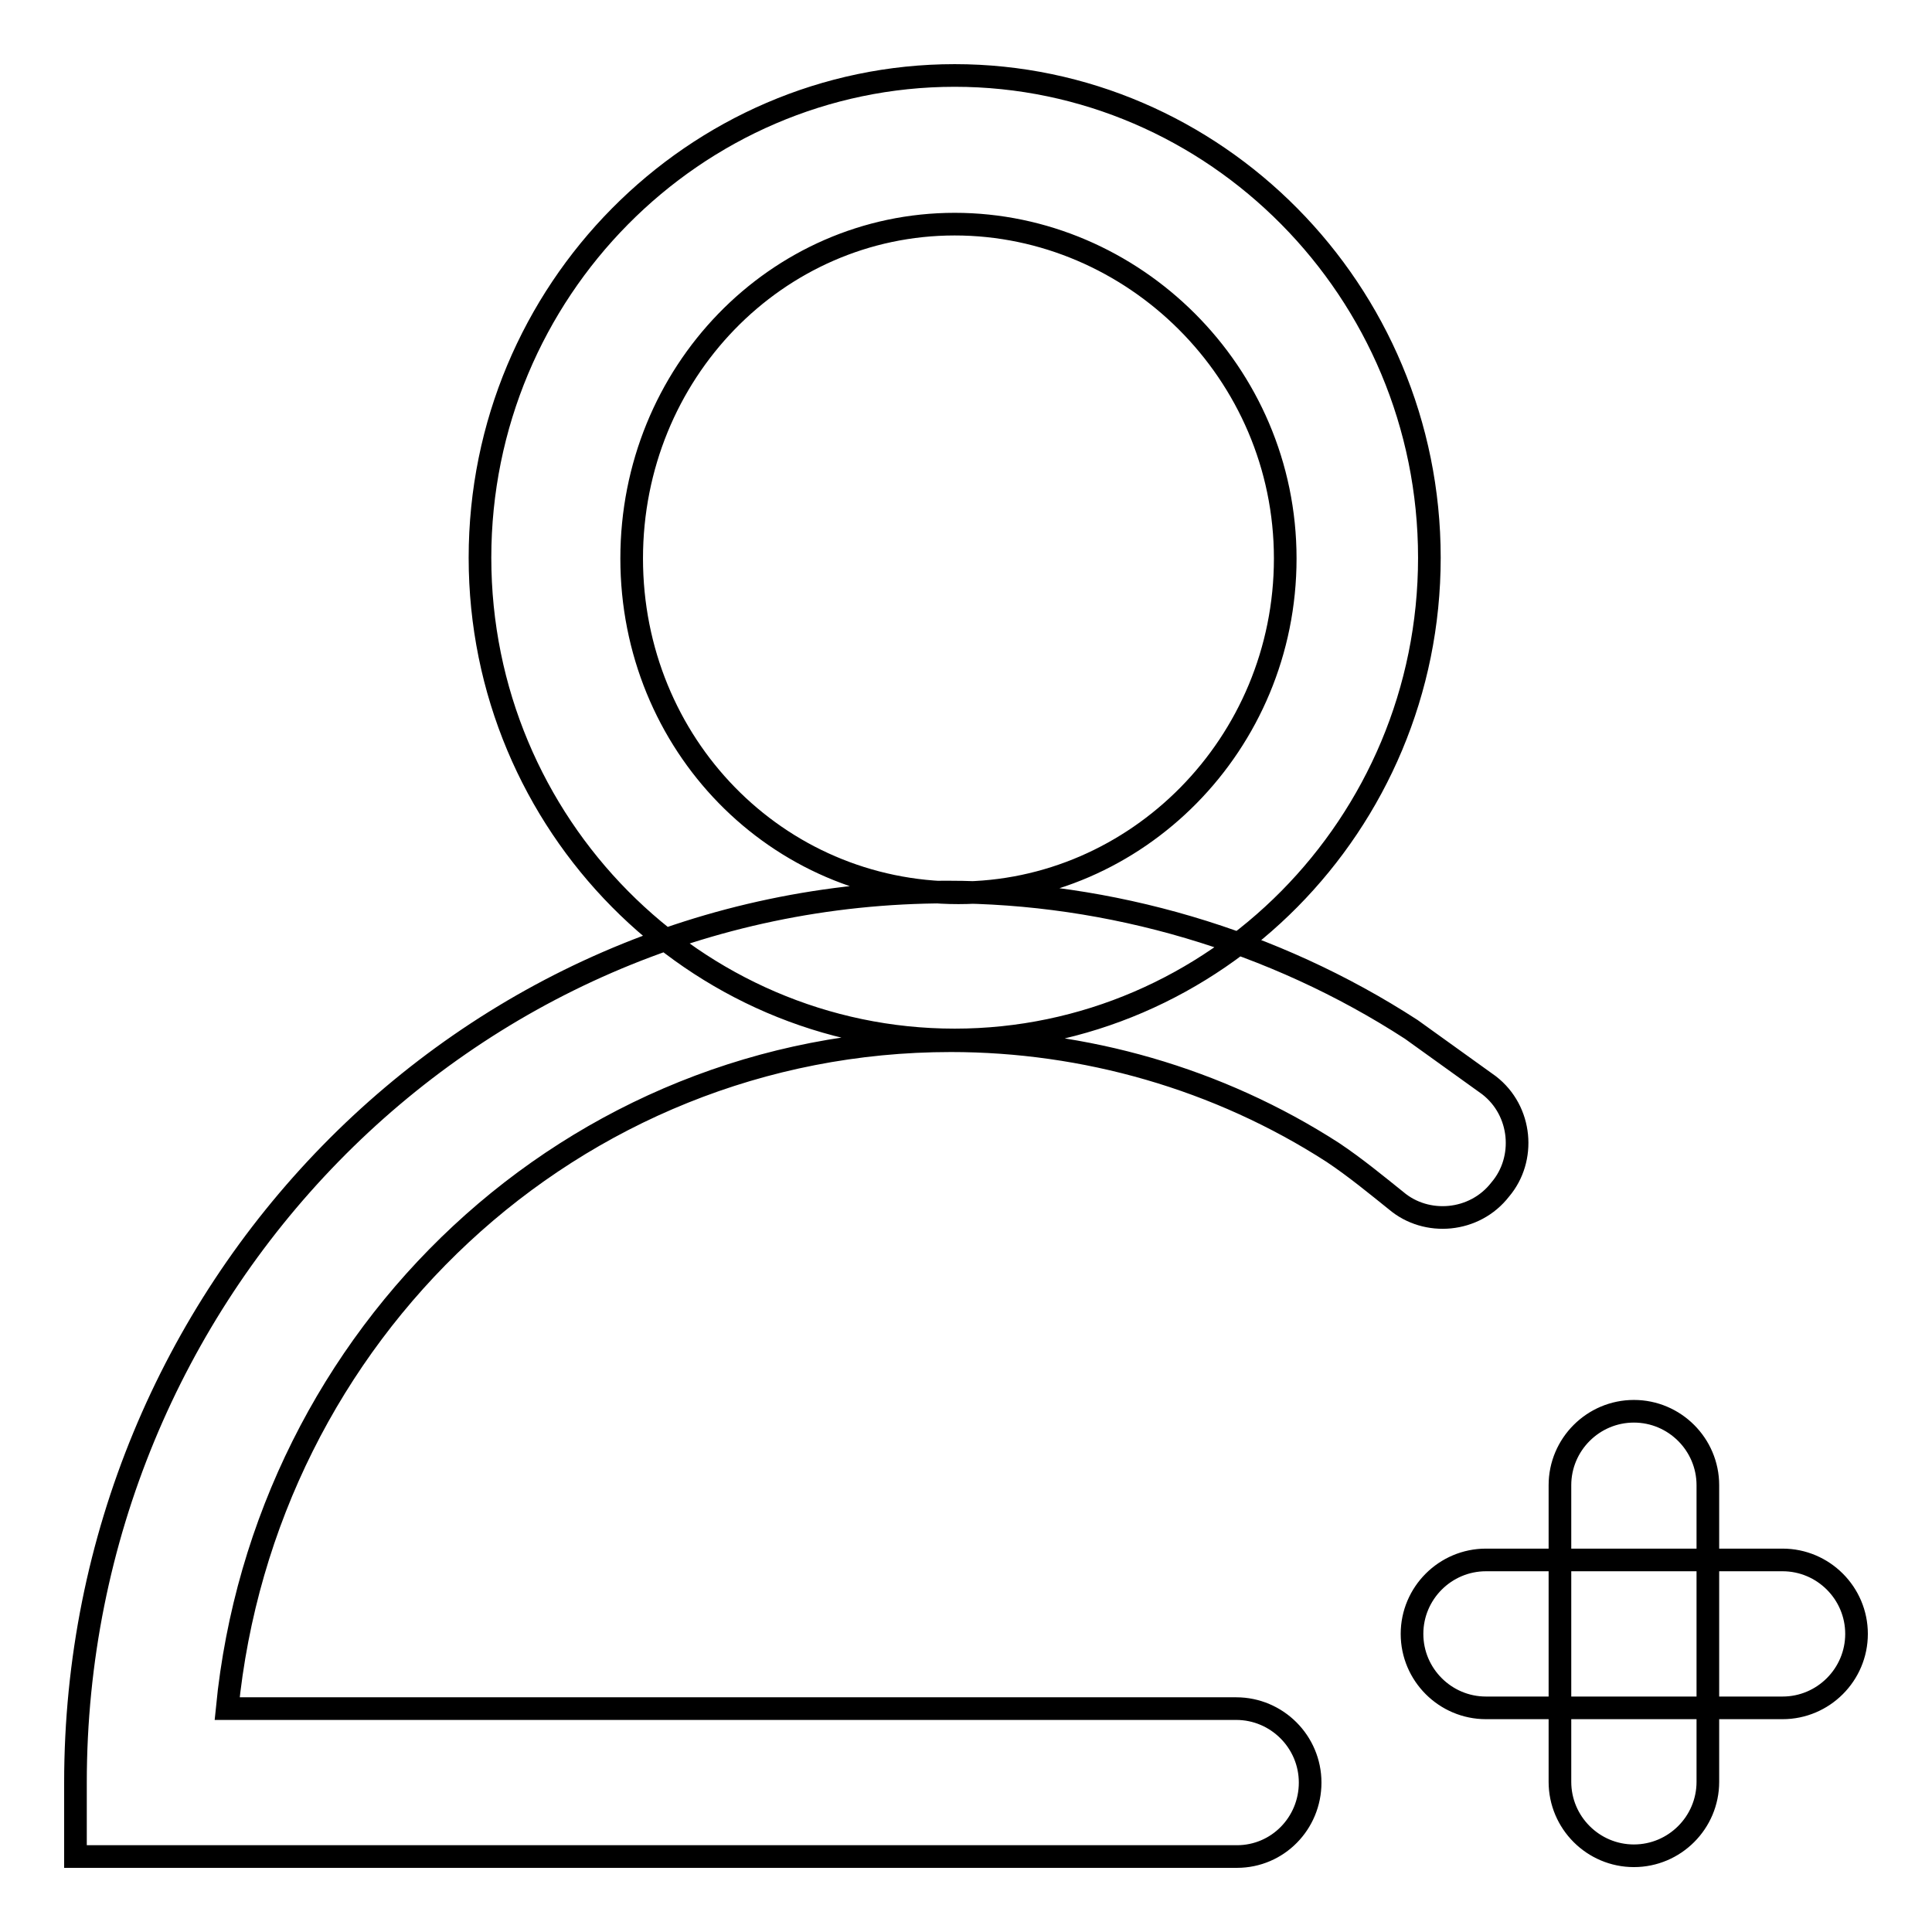
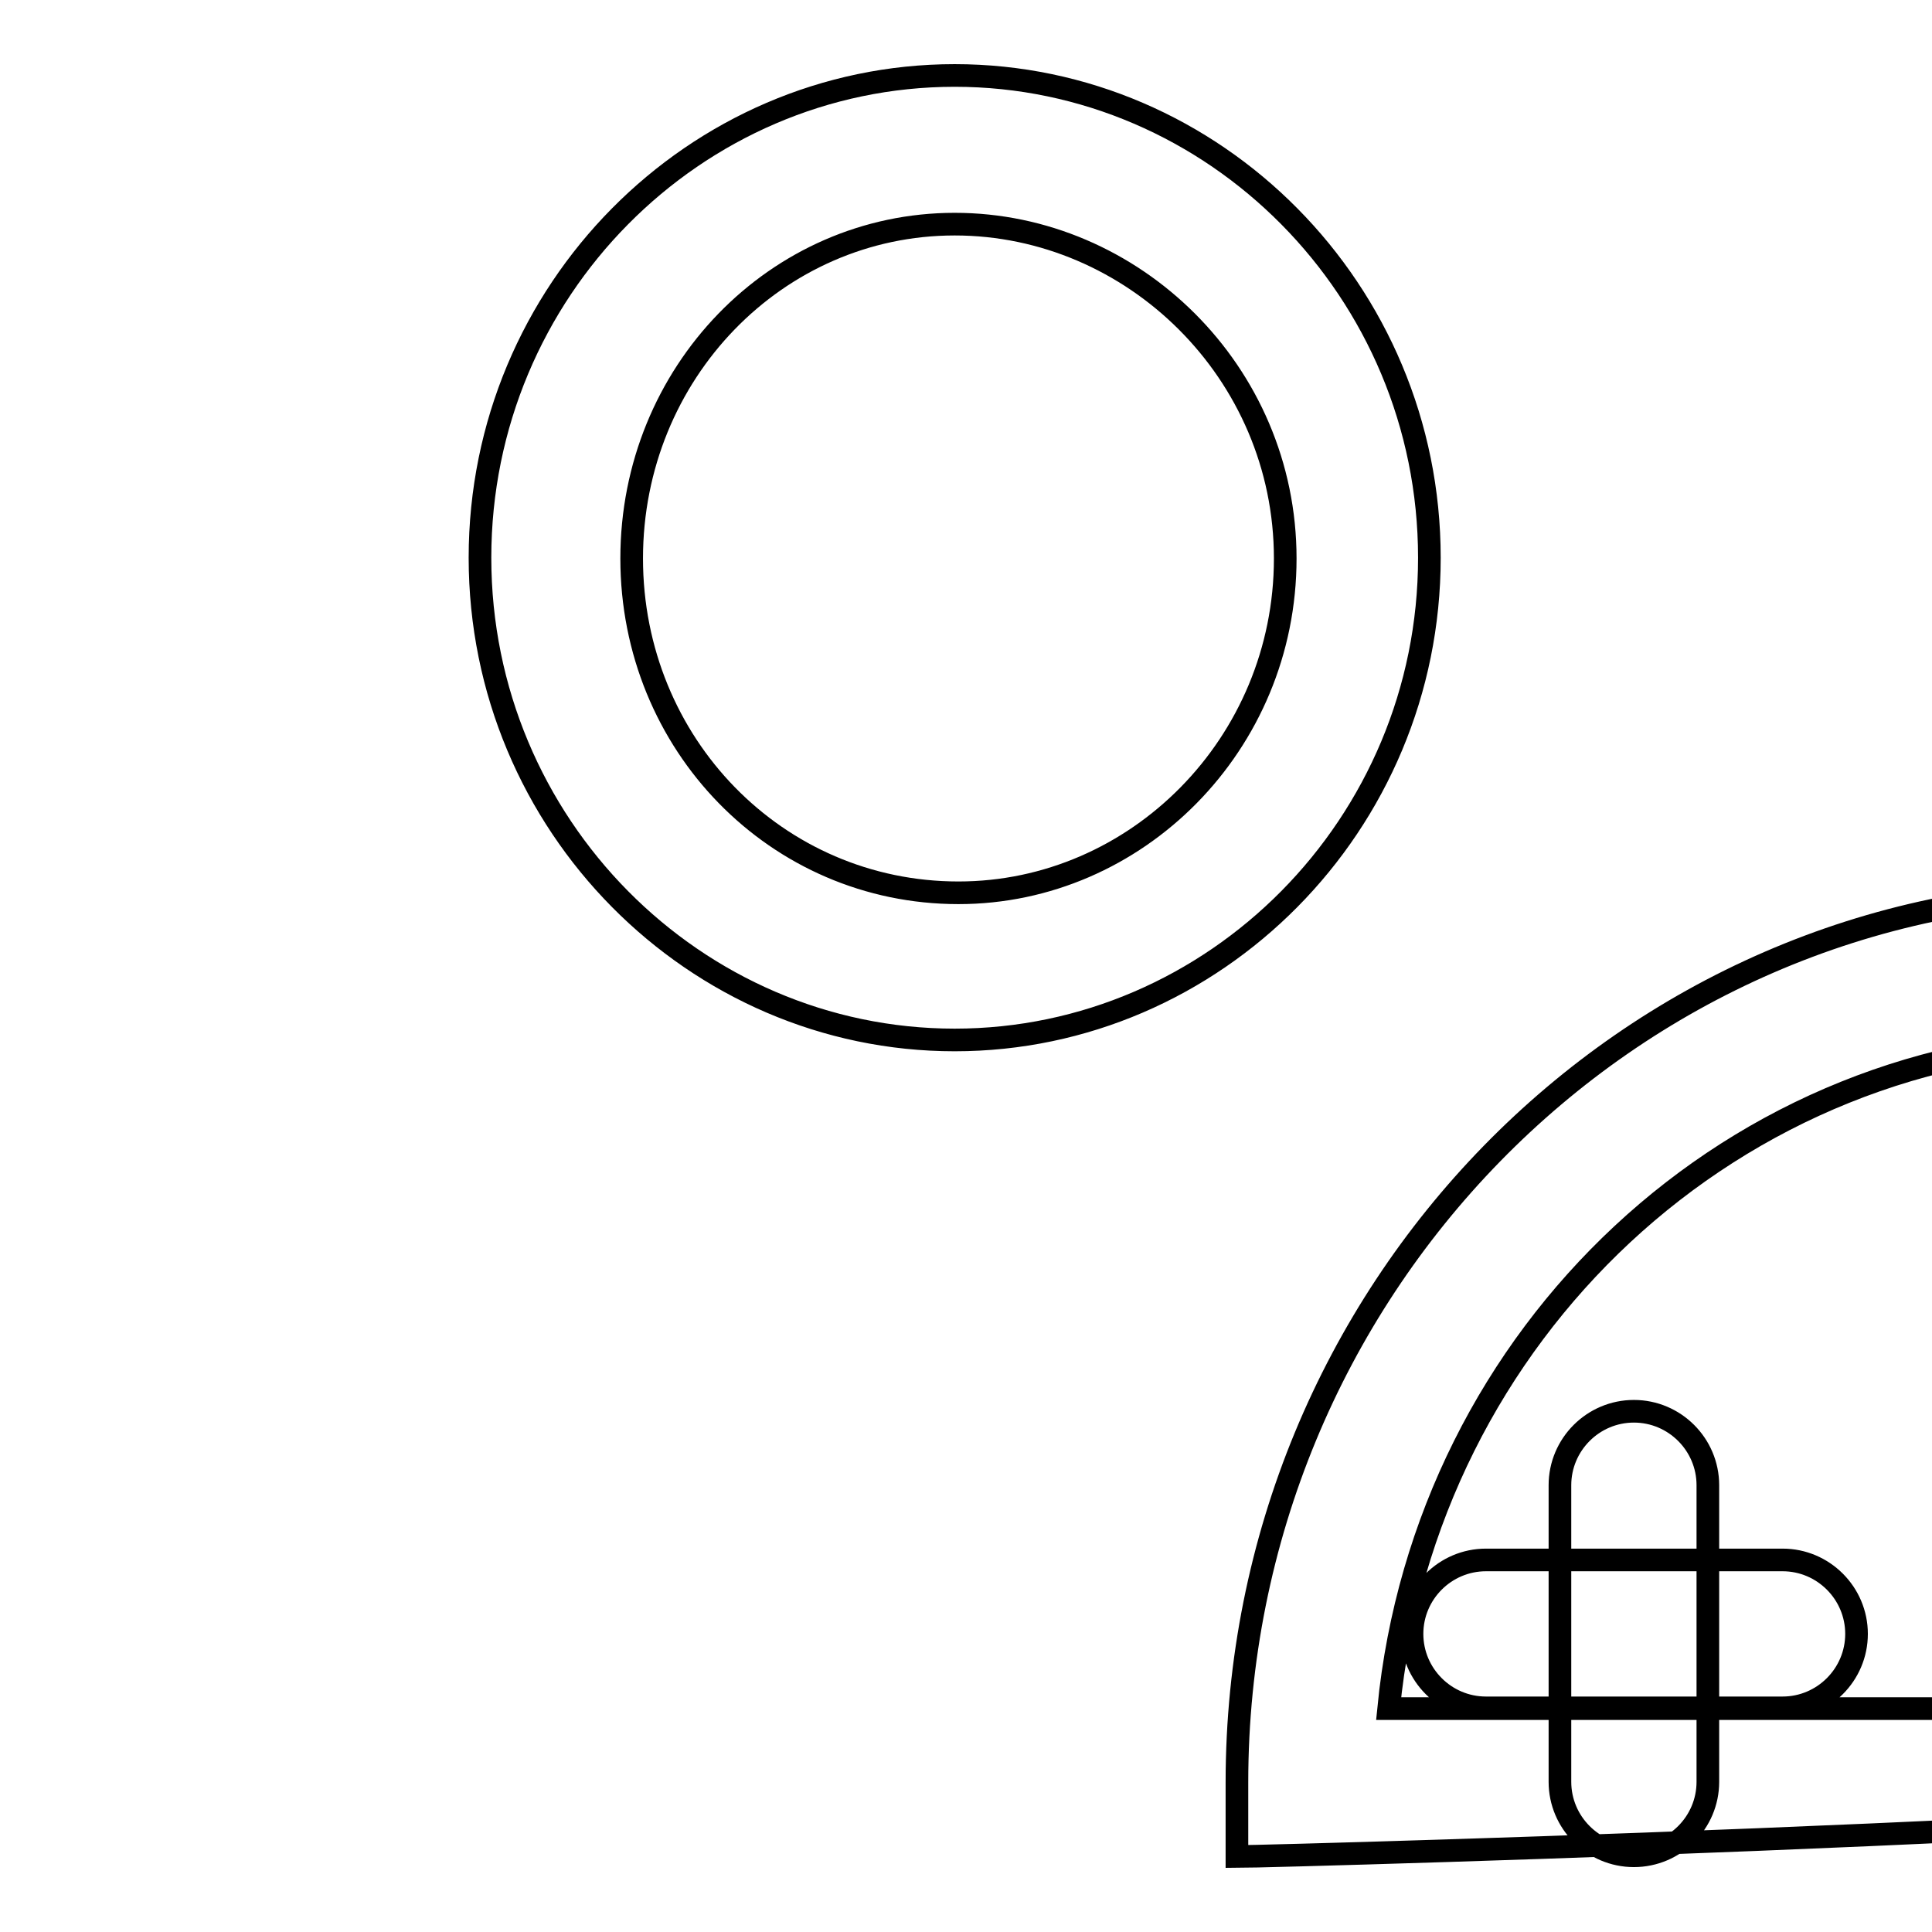
<svg xmlns="http://www.w3.org/2000/svg" version="1.1" x="0px" y="0px" viewBox="0 0 256 256" enable-background="new 0 0 256 256" xml:space="preserve">
  <g>
-     <path stroke-width="3" fill-opacity="0" stroke="#000000" d="M126.5,137.8c-34.4,0-62.9-28.5-62.9-63.9S92.1,10,126.5,10s62.9,28.5,62.9,63.9S160.9,137.8,126.5,137.8z  M126.5,29.7c-23.6,0-42.8,19.7-42.8,44.3c0,24.6,19.2,44.3,43.3,44.3c23.6,0,43.3-19.7,43.3-44.3 C170.3,49.3,150.1,29.7,126.5,29.7z M163.9,246H10v-9.8c0-64.9,51.6-118,115.5-118c21.6,0,43.3,6.4,61.5,18.2l10.3,7.4 c4.4,3.4,4.9,9.8,1.5,13.8c-3.4,4.4-9.8,4.9-13.8,1.5c-2.5-2-5.4-4.4-8.4-6.4c-15.2-9.8-32.9-14.8-50.6-14.8 c-50.1,0-91,38.8-95.9,88.5h133.7c5.4,0,9.8,4.4,9.8,9.8S169.3,246,163.9,246z M236.2,226.3h-39.3c-5.4,0-9.8-4.4-9.8-9.8 s4.4-9.8,9.8-9.8h39.3c5.4,0,9.8,4.4,9.8,9.8S241.6,226.3,236.2,226.3z M226.3,196.8v39.3c0,5.4-4.4,9.8-9.8,9.8s-9.8-4.4-9.8-9.8 v-39.3c0-5.4,4.4-9.8,9.8-9.8S226.3,191.4,226.3,196.8L226.3,196.8z" />
+     <path stroke-width="3" fill-opacity="0" stroke="#000000" d="M126.5,137.8c-34.4,0-62.9-28.5-62.9-63.9S92.1,10,126.5,10s62.9,28.5,62.9,63.9S160.9,137.8,126.5,137.8z  M126.5,29.7c-23.6,0-42.8,19.7-42.8,44.3c0,24.6,19.2,44.3,43.3,44.3c23.6,0,43.3-19.7,43.3-44.3 C170.3,49.3,150.1,29.7,126.5,29.7z M163.9,246v-9.8c0-64.9,51.6-118,115.5-118c21.6,0,43.3,6.4,61.5,18.2l10.3,7.4 c4.4,3.4,4.9,9.8,1.5,13.8c-3.4,4.4-9.8,4.9-13.8,1.5c-2.5-2-5.4-4.4-8.4-6.4c-15.2-9.8-32.9-14.8-50.6-14.8 c-50.1,0-91,38.8-95.9,88.5h133.7c5.4,0,9.8,4.4,9.8,9.8S169.3,246,163.9,246z M236.2,226.3h-39.3c-5.4,0-9.8-4.4-9.8-9.8 s4.4-9.8,9.8-9.8h39.3c5.4,0,9.8,4.4,9.8,9.8S241.6,226.3,236.2,226.3z M226.3,196.8v39.3c0,5.4-4.4,9.8-9.8,9.8s-9.8-4.4-9.8-9.8 v-39.3c0-5.4,4.4-9.8,9.8-9.8S226.3,191.4,226.3,196.8L226.3,196.8z" />
  </g>
</svg>